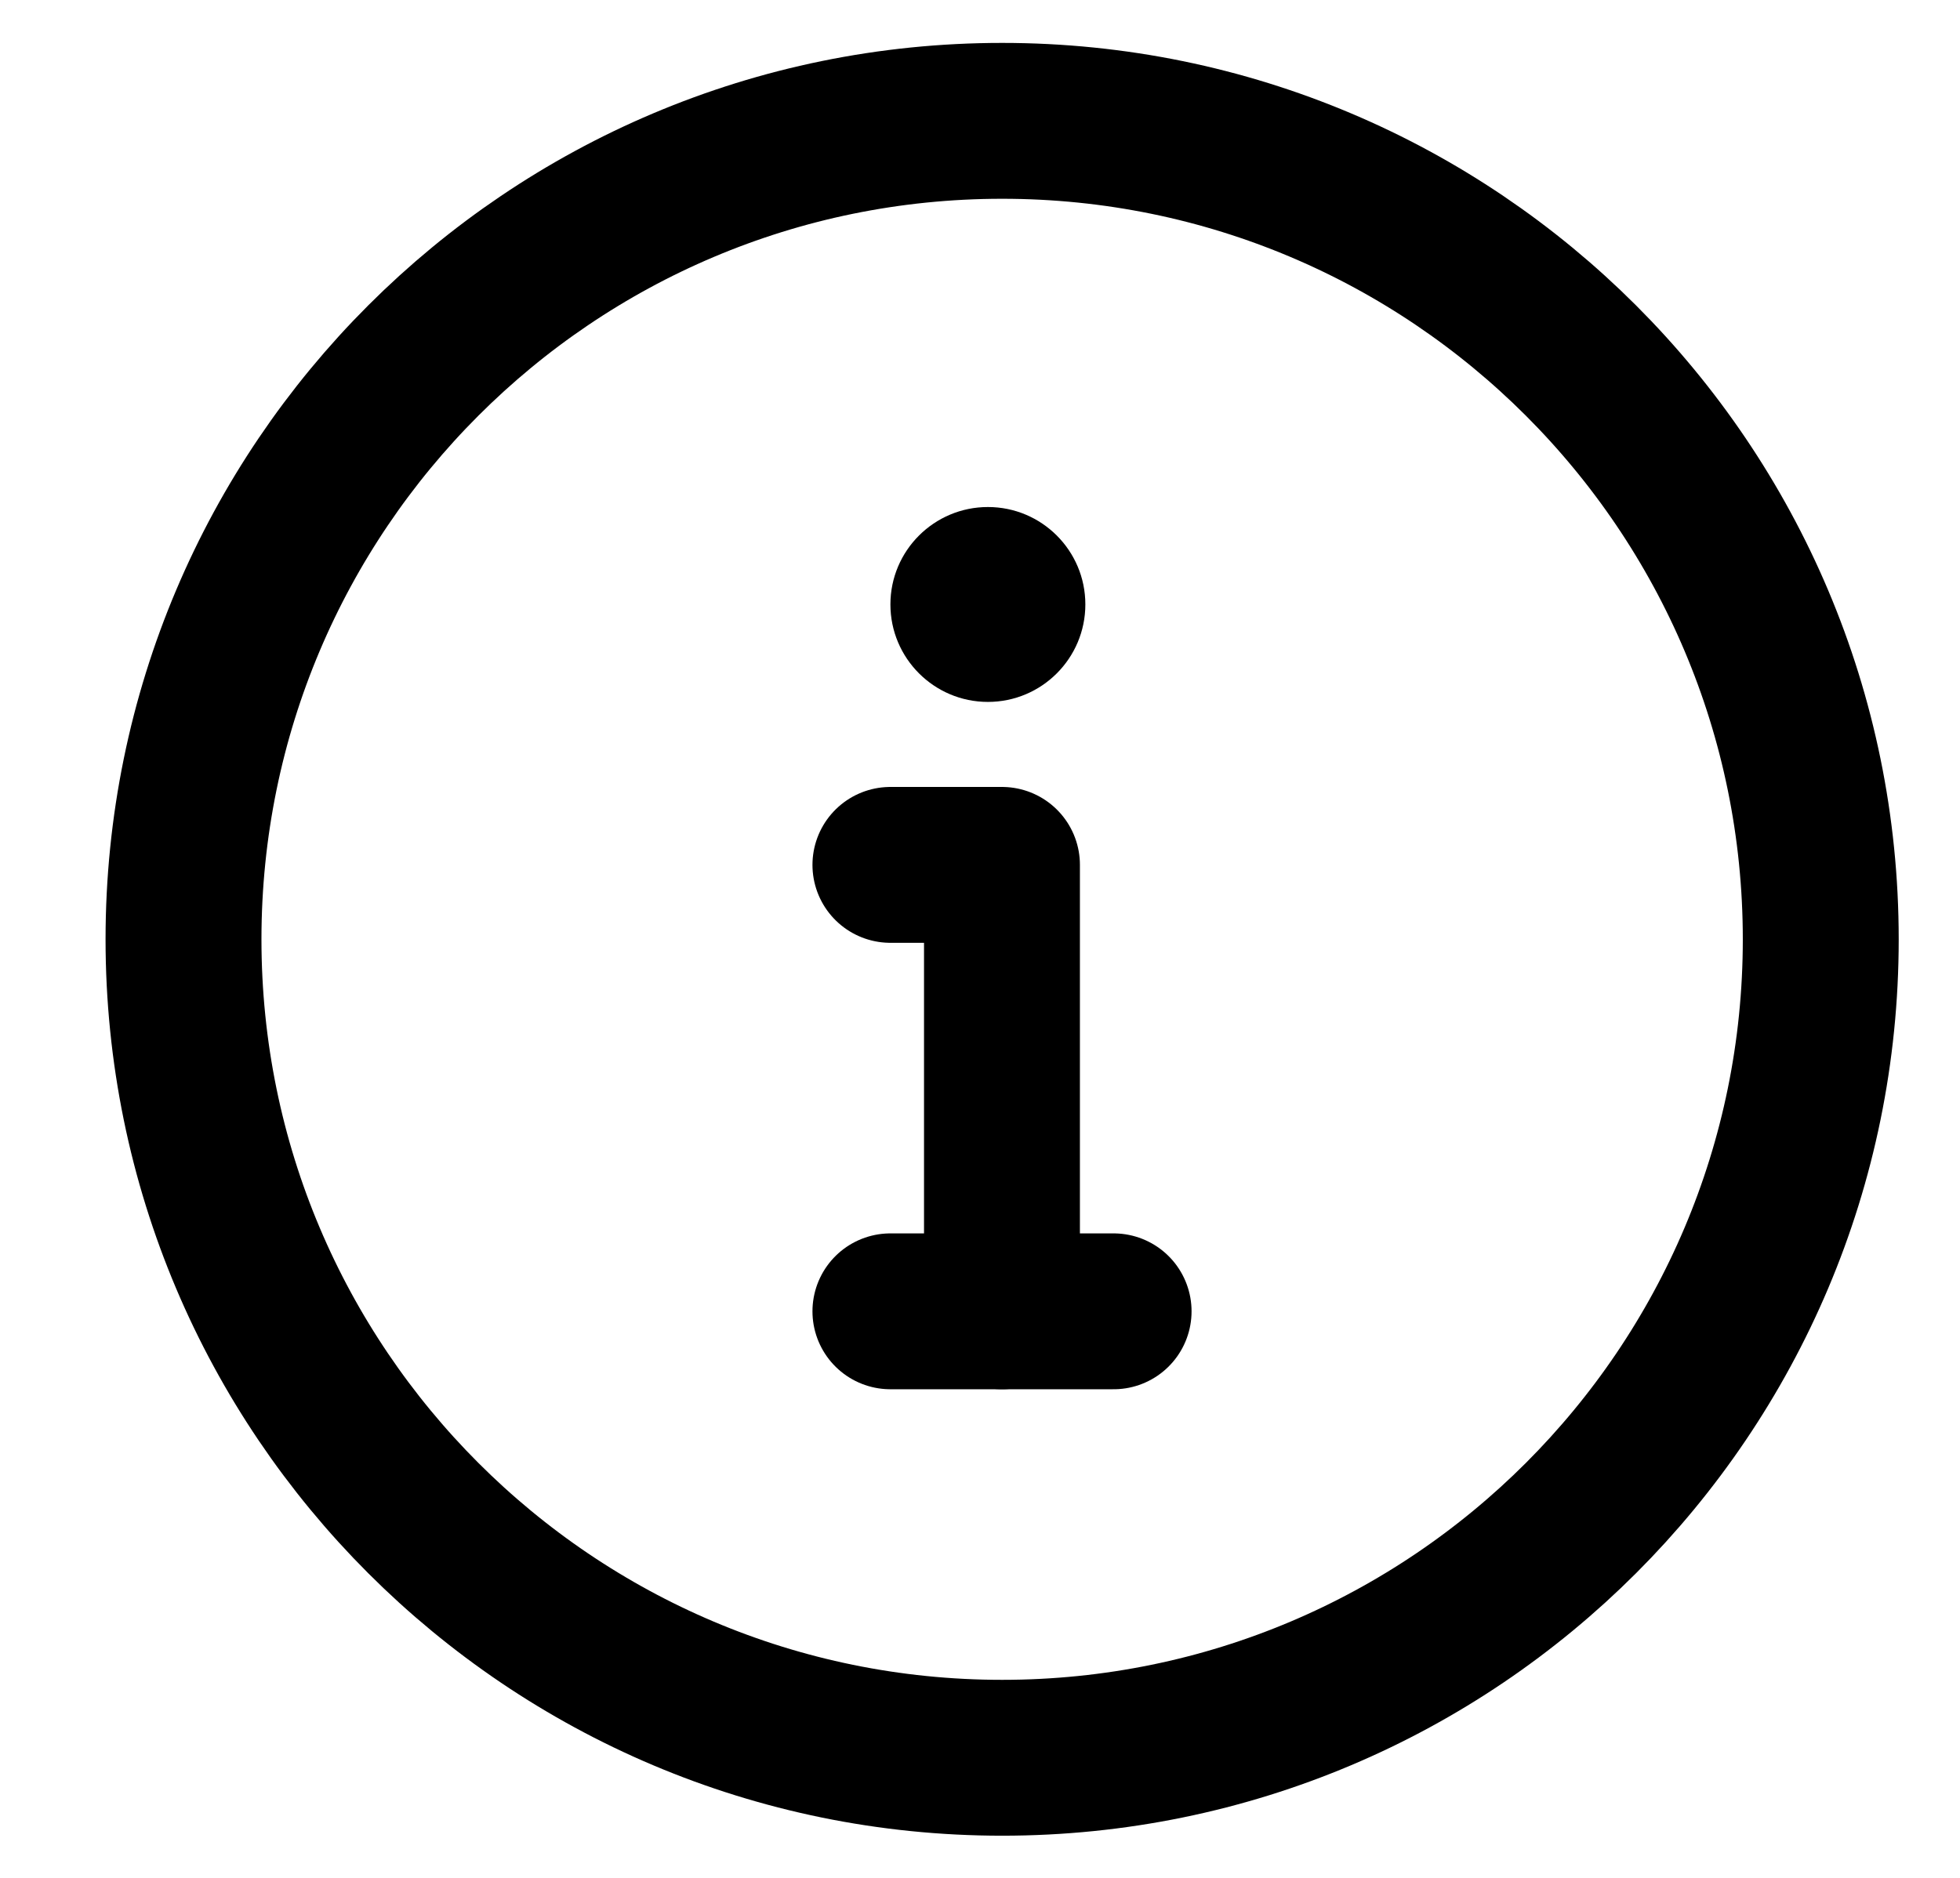
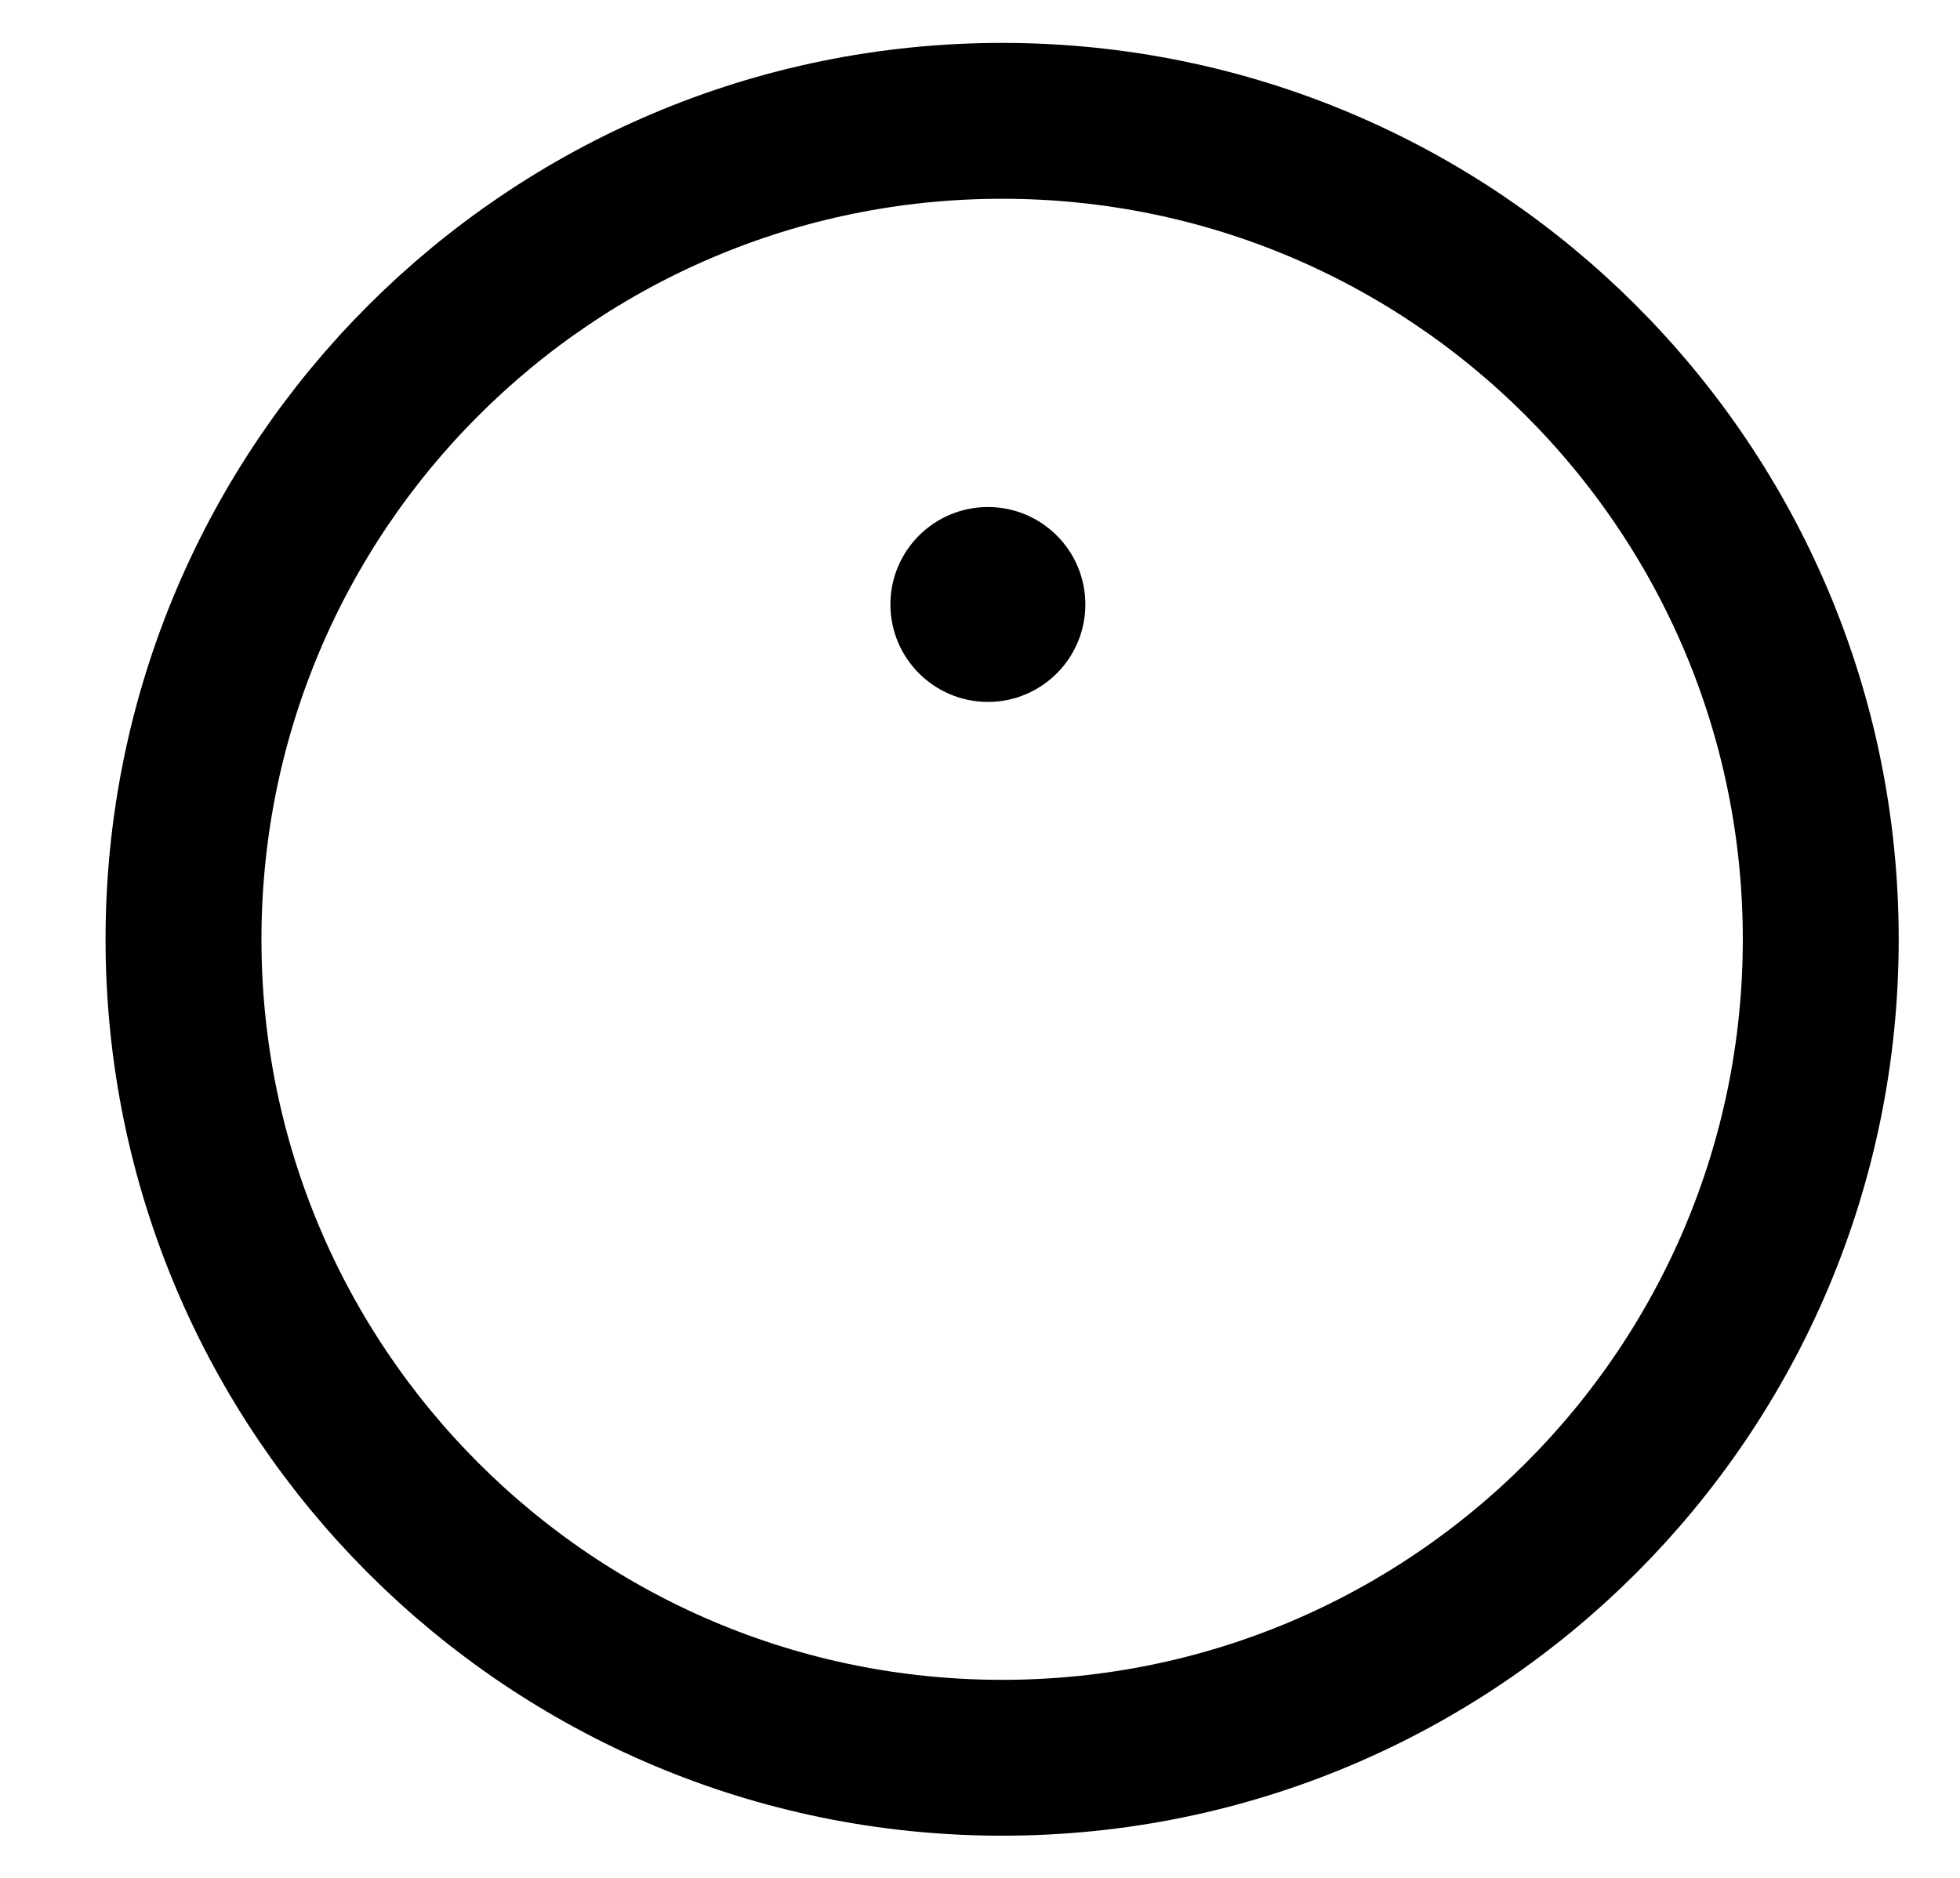
<svg xmlns="http://www.w3.org/2000/svg" width="24" height="23" viewBox="0 0 24 23" fill="none">
  <path d="M12.271 21.529C17.807 21.529 22.295 17.041 22.295 11.505C22.295 5.968 17.807 1.48 12.271 1.48C6.735 1.48 2.247 5.968 2.247 11.505C2.247 17.041 6.735 21.529 12.271 21.529Z" stroke="black" stroke-width="1.909" stroke-linecap="round" stroke-linejoin="round" />
  <path d="M12.097 8.597C12.756 8.597 13.29 8.062 13.29 7.403C13.29 6.744 12.756 6.21 12.097 6.21C11.438 6.21 10.903 6.744 10.903 7.403C10.903 8.062 11.438 8.597 12.097 8.597Z" fill="black" />
-   <path d="M10.903 16.061H13.636" stroke="black" stroke-width="1.909" stroke-linecap="round" stroke-linejoin="round" />
-   <path d="M10.903 10.593H12.269V16.061" stroke="black" stroke-width="1.909" stroke-linecap="round" stroke-linejoin="round" />
</svg>